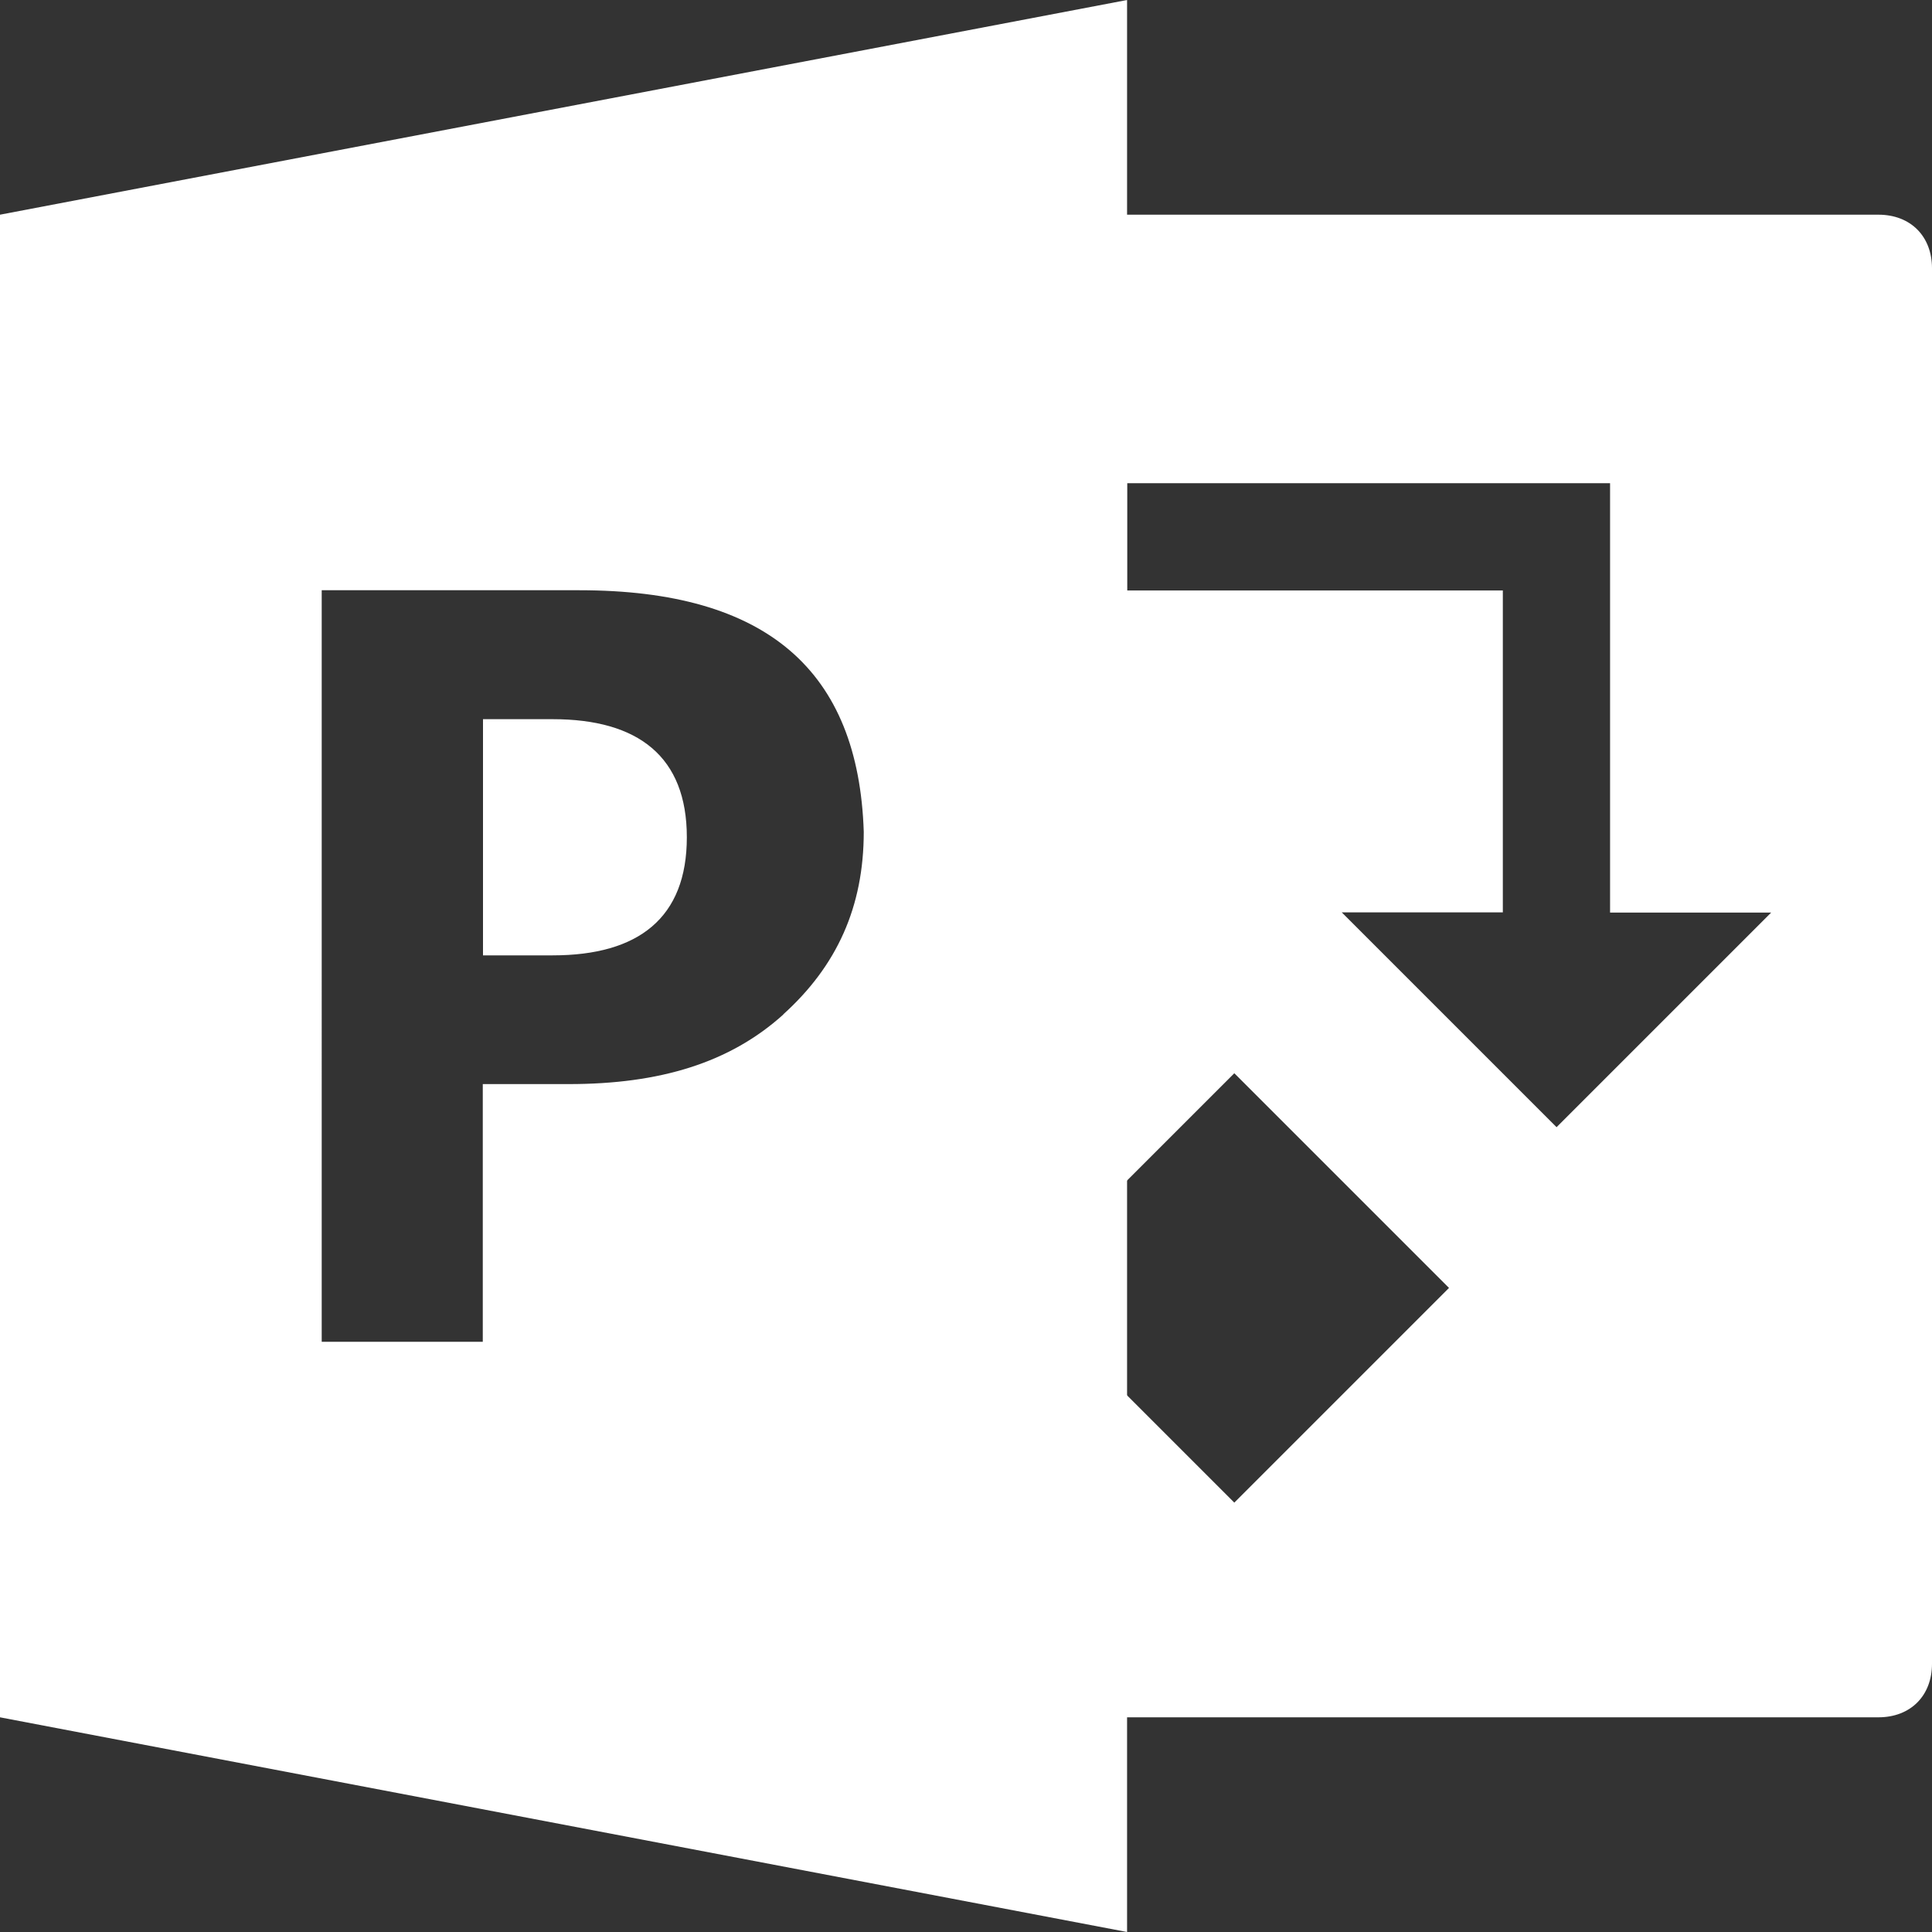
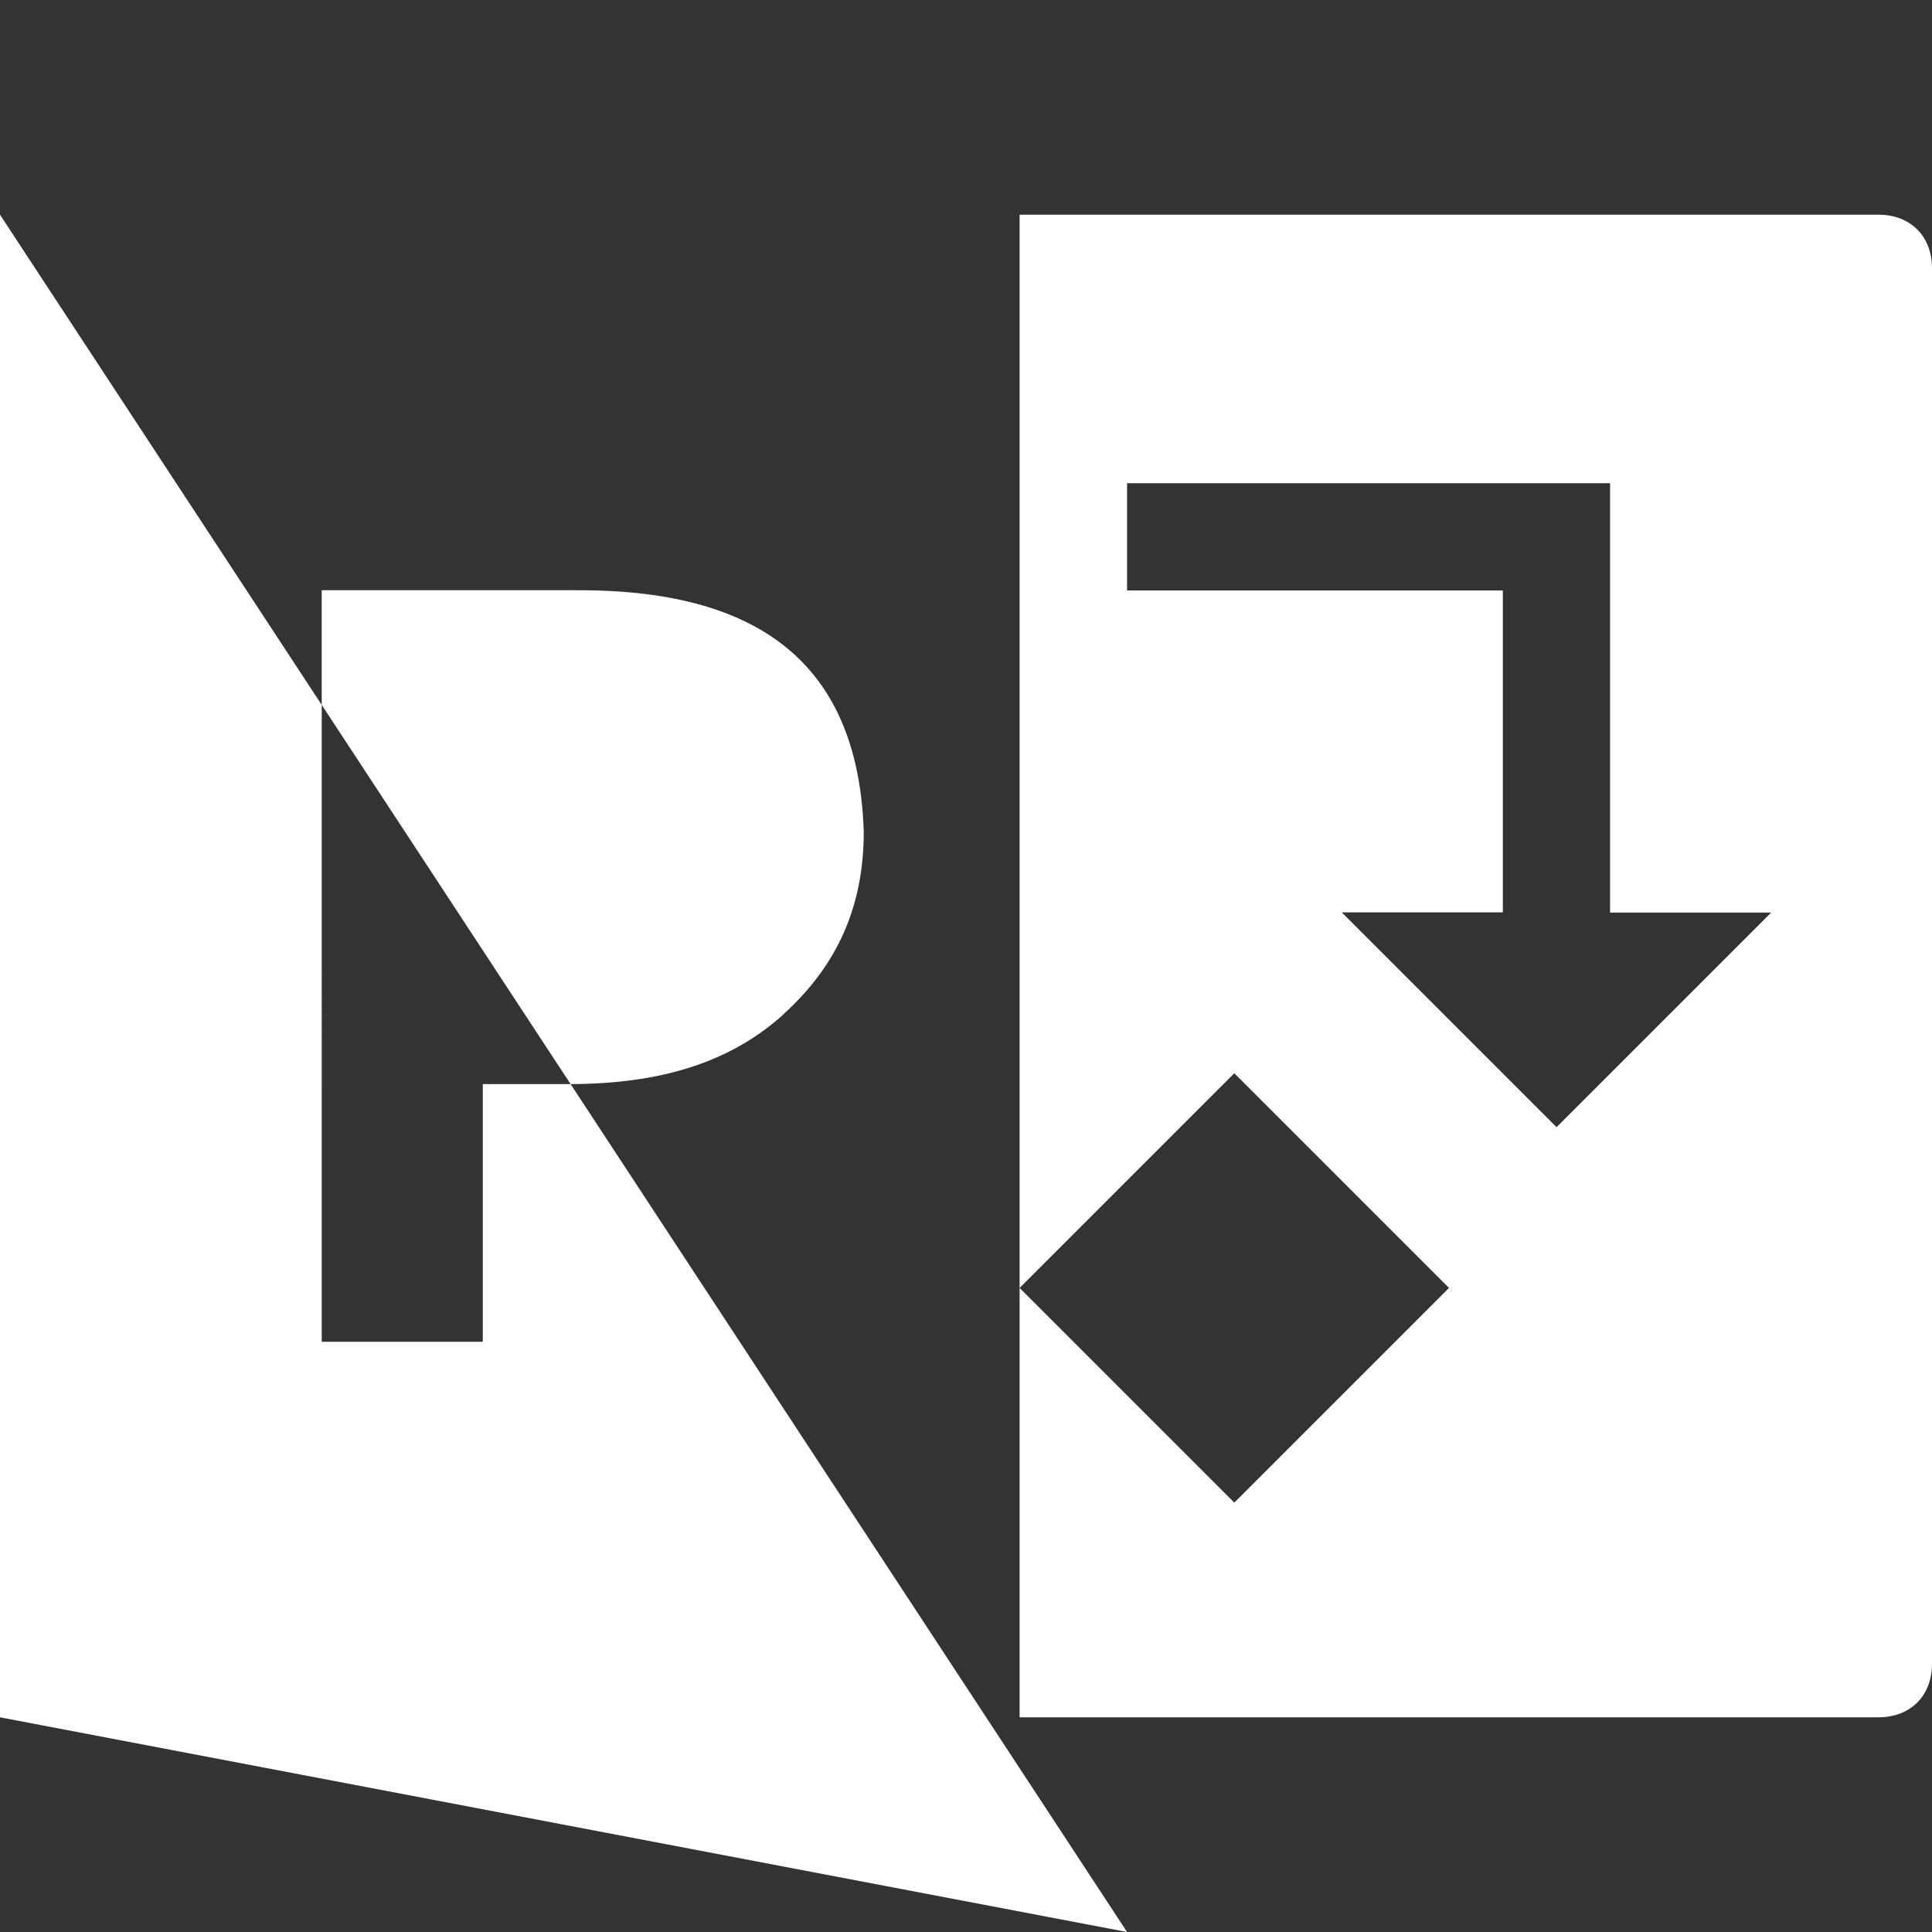
<svg xmlns="http://www.w3.org/2000/svg" id="Capa_1" viewBox="0 0 89 89">
  <rect x="0" y="0" width="89" height="89" fill="#333333" stroke="none" />
  <defs>
    <style>.cls-1{fill:#fff;}</style>
  </defs>
  <path class="cls-1" d="m86.53,9.89h-39.56v49.44l9.89-9.89,9.89,9.89-9.89,9.89-9.89-9.89v19.78h39.56c1.48,0,2.47-.99,2.47-2.47V12.36c0-1.48-.99-2.47-2.47-2.47Zm-14.83,42.03l-9.89-9.89h7.42v-14.83h-17.31v-4.94h22.25v19.78h7.42l-9.89,9.89Z" />
  <g>
-     <path class="cls-1" d="m25.46,33.13h-3.21v10.88h3.21c3.96,0,6.18-1.73,6.18-5.44s-2.23-5.44-6.18-5.44Z" />
-     <path class="cls-1" d="m0,9.89v69.22l51.92,9.89V0L0,9.89Zm36.09,36.84c-2.47,2.23-5.69,3.21-9.89,3.21h-3.96v11.87h-7.42V27.19h11.87c8.65,0,12.86,3.71,13.1,11.13,0,3.46-1.24,6.18-3.71,8.41Z" />
+     <path class="cls-1" d="m0,9.89v69.22l51.92,9.89L0,9.89Zm36.09,36.84c-2.47,2.23-5.69,3.21-9.89,3.21h-3.96v11.87h-7.42V27.19h11.87c8.65,0,12.86,3.71,13.1,11.13,0,3.46-1.24,6.18-3.71,8.41Z" />
  </g>
</svg>